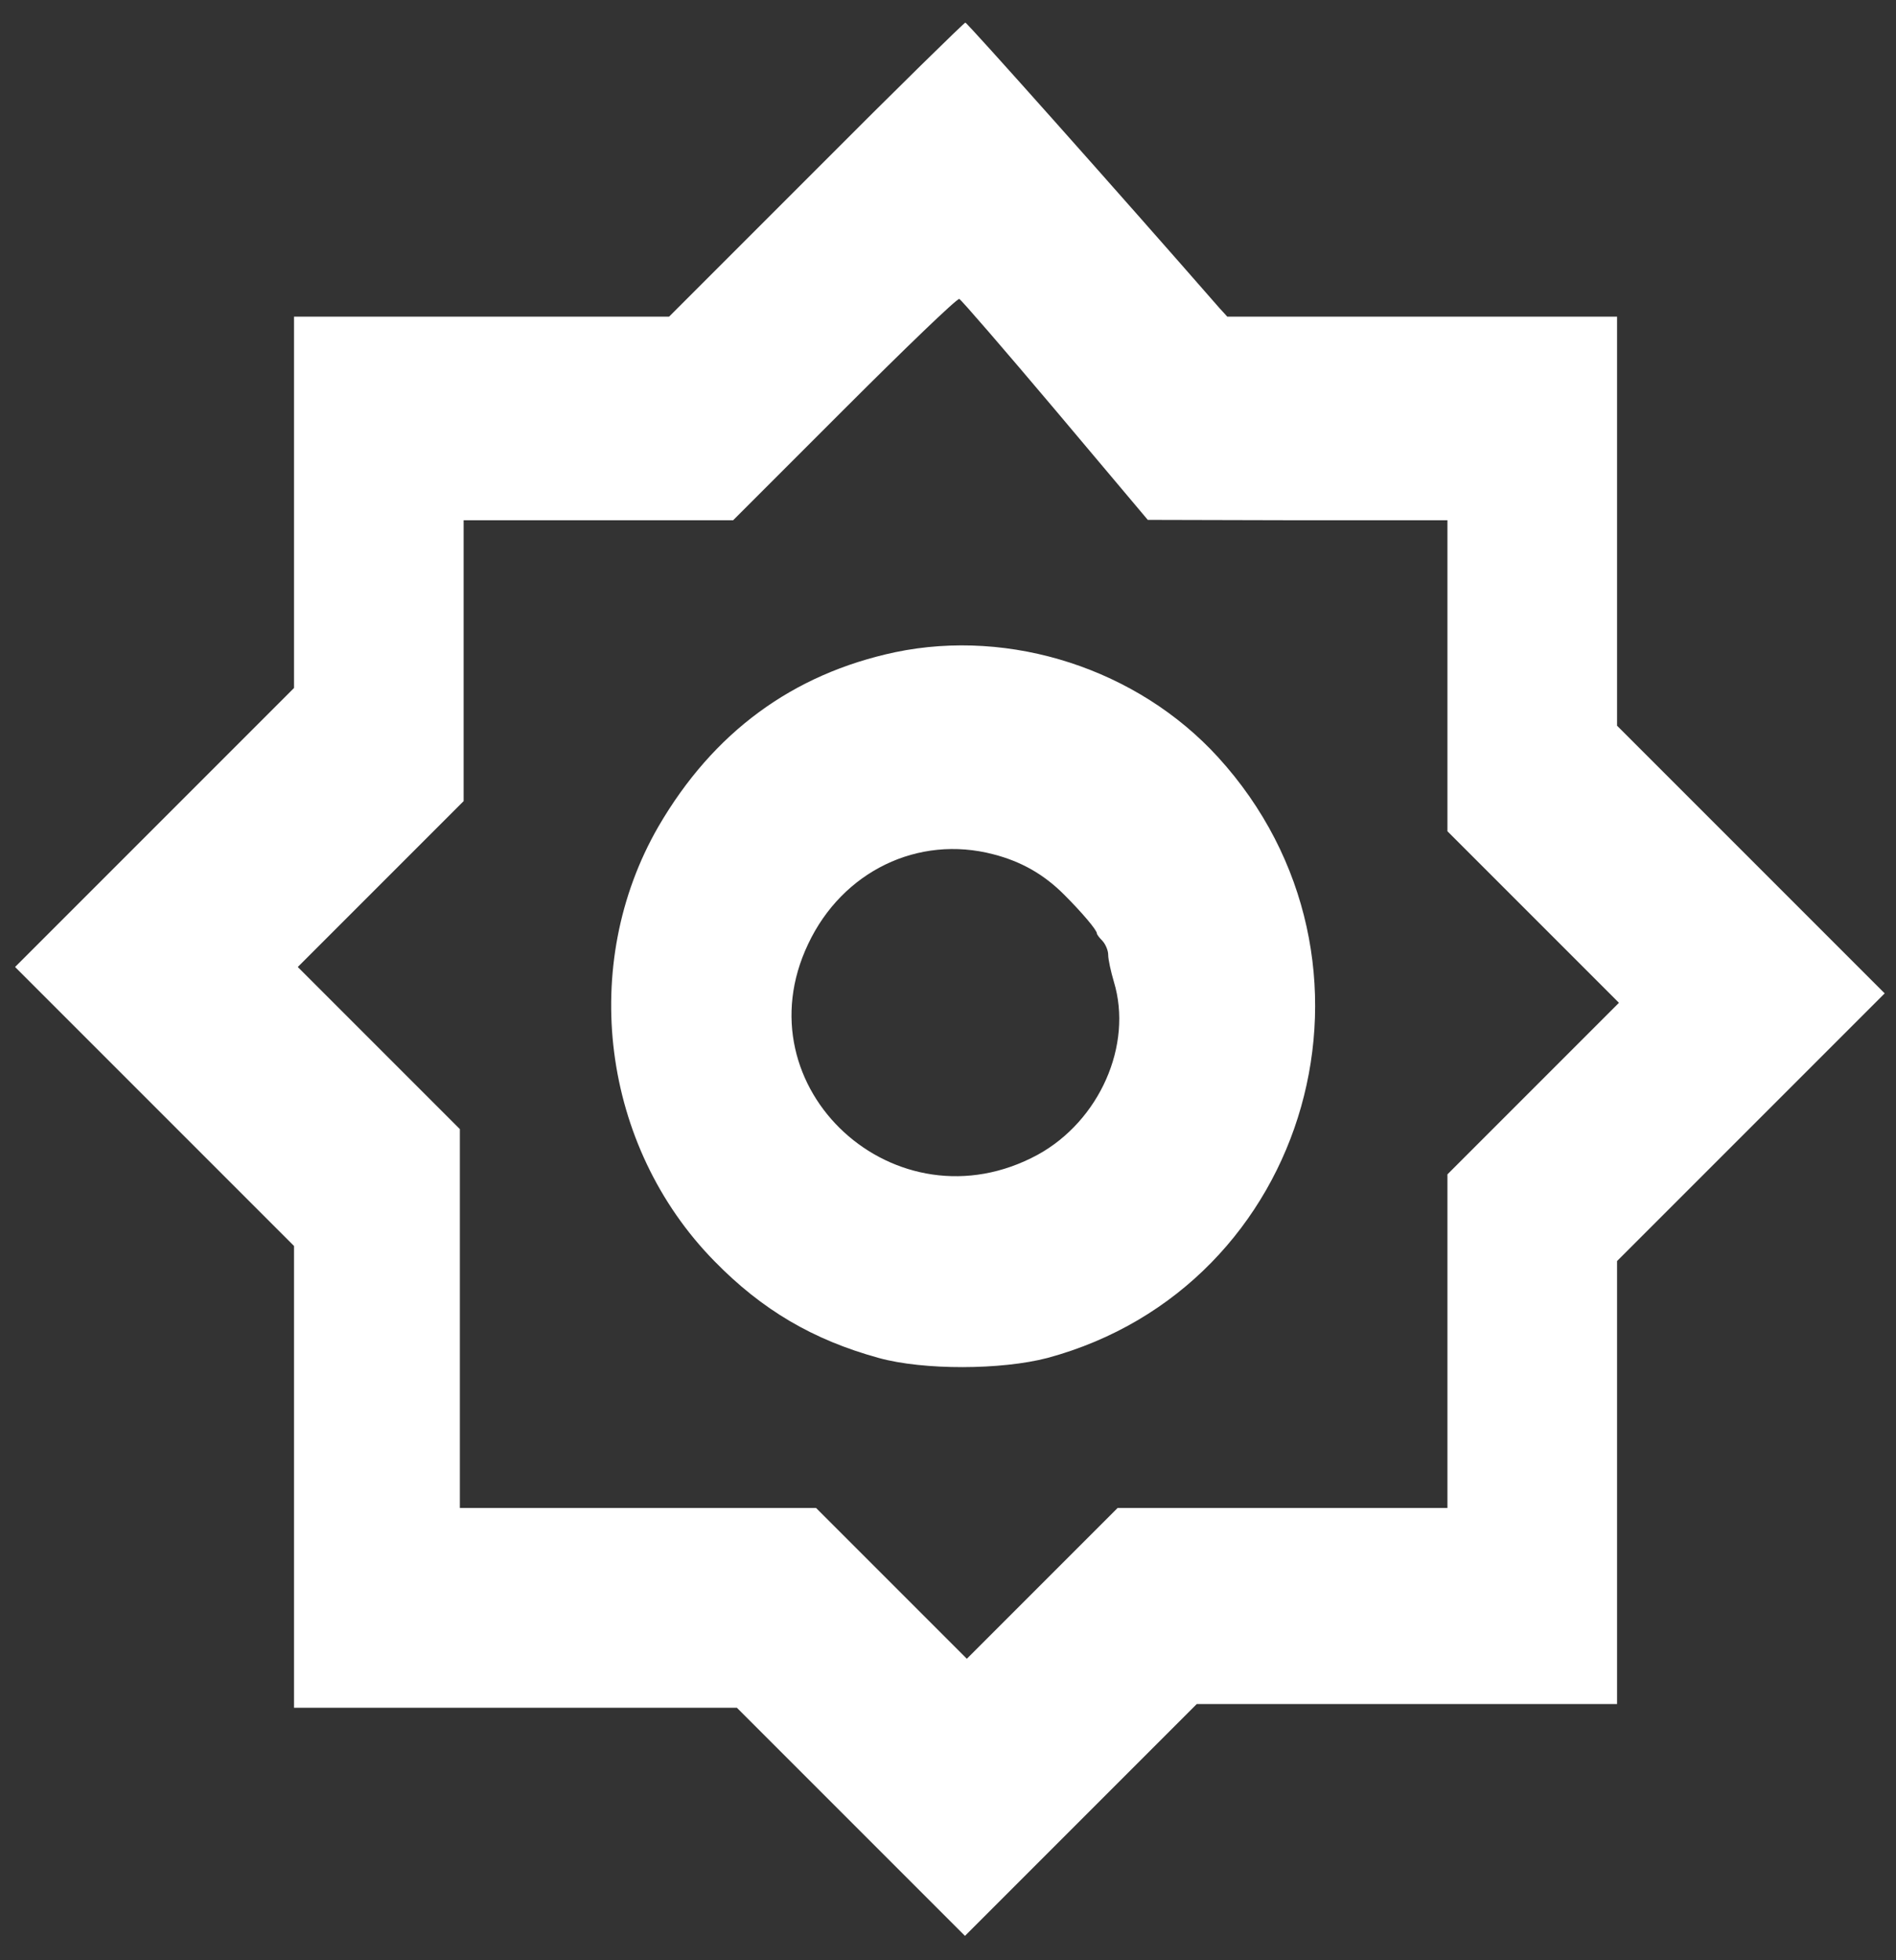
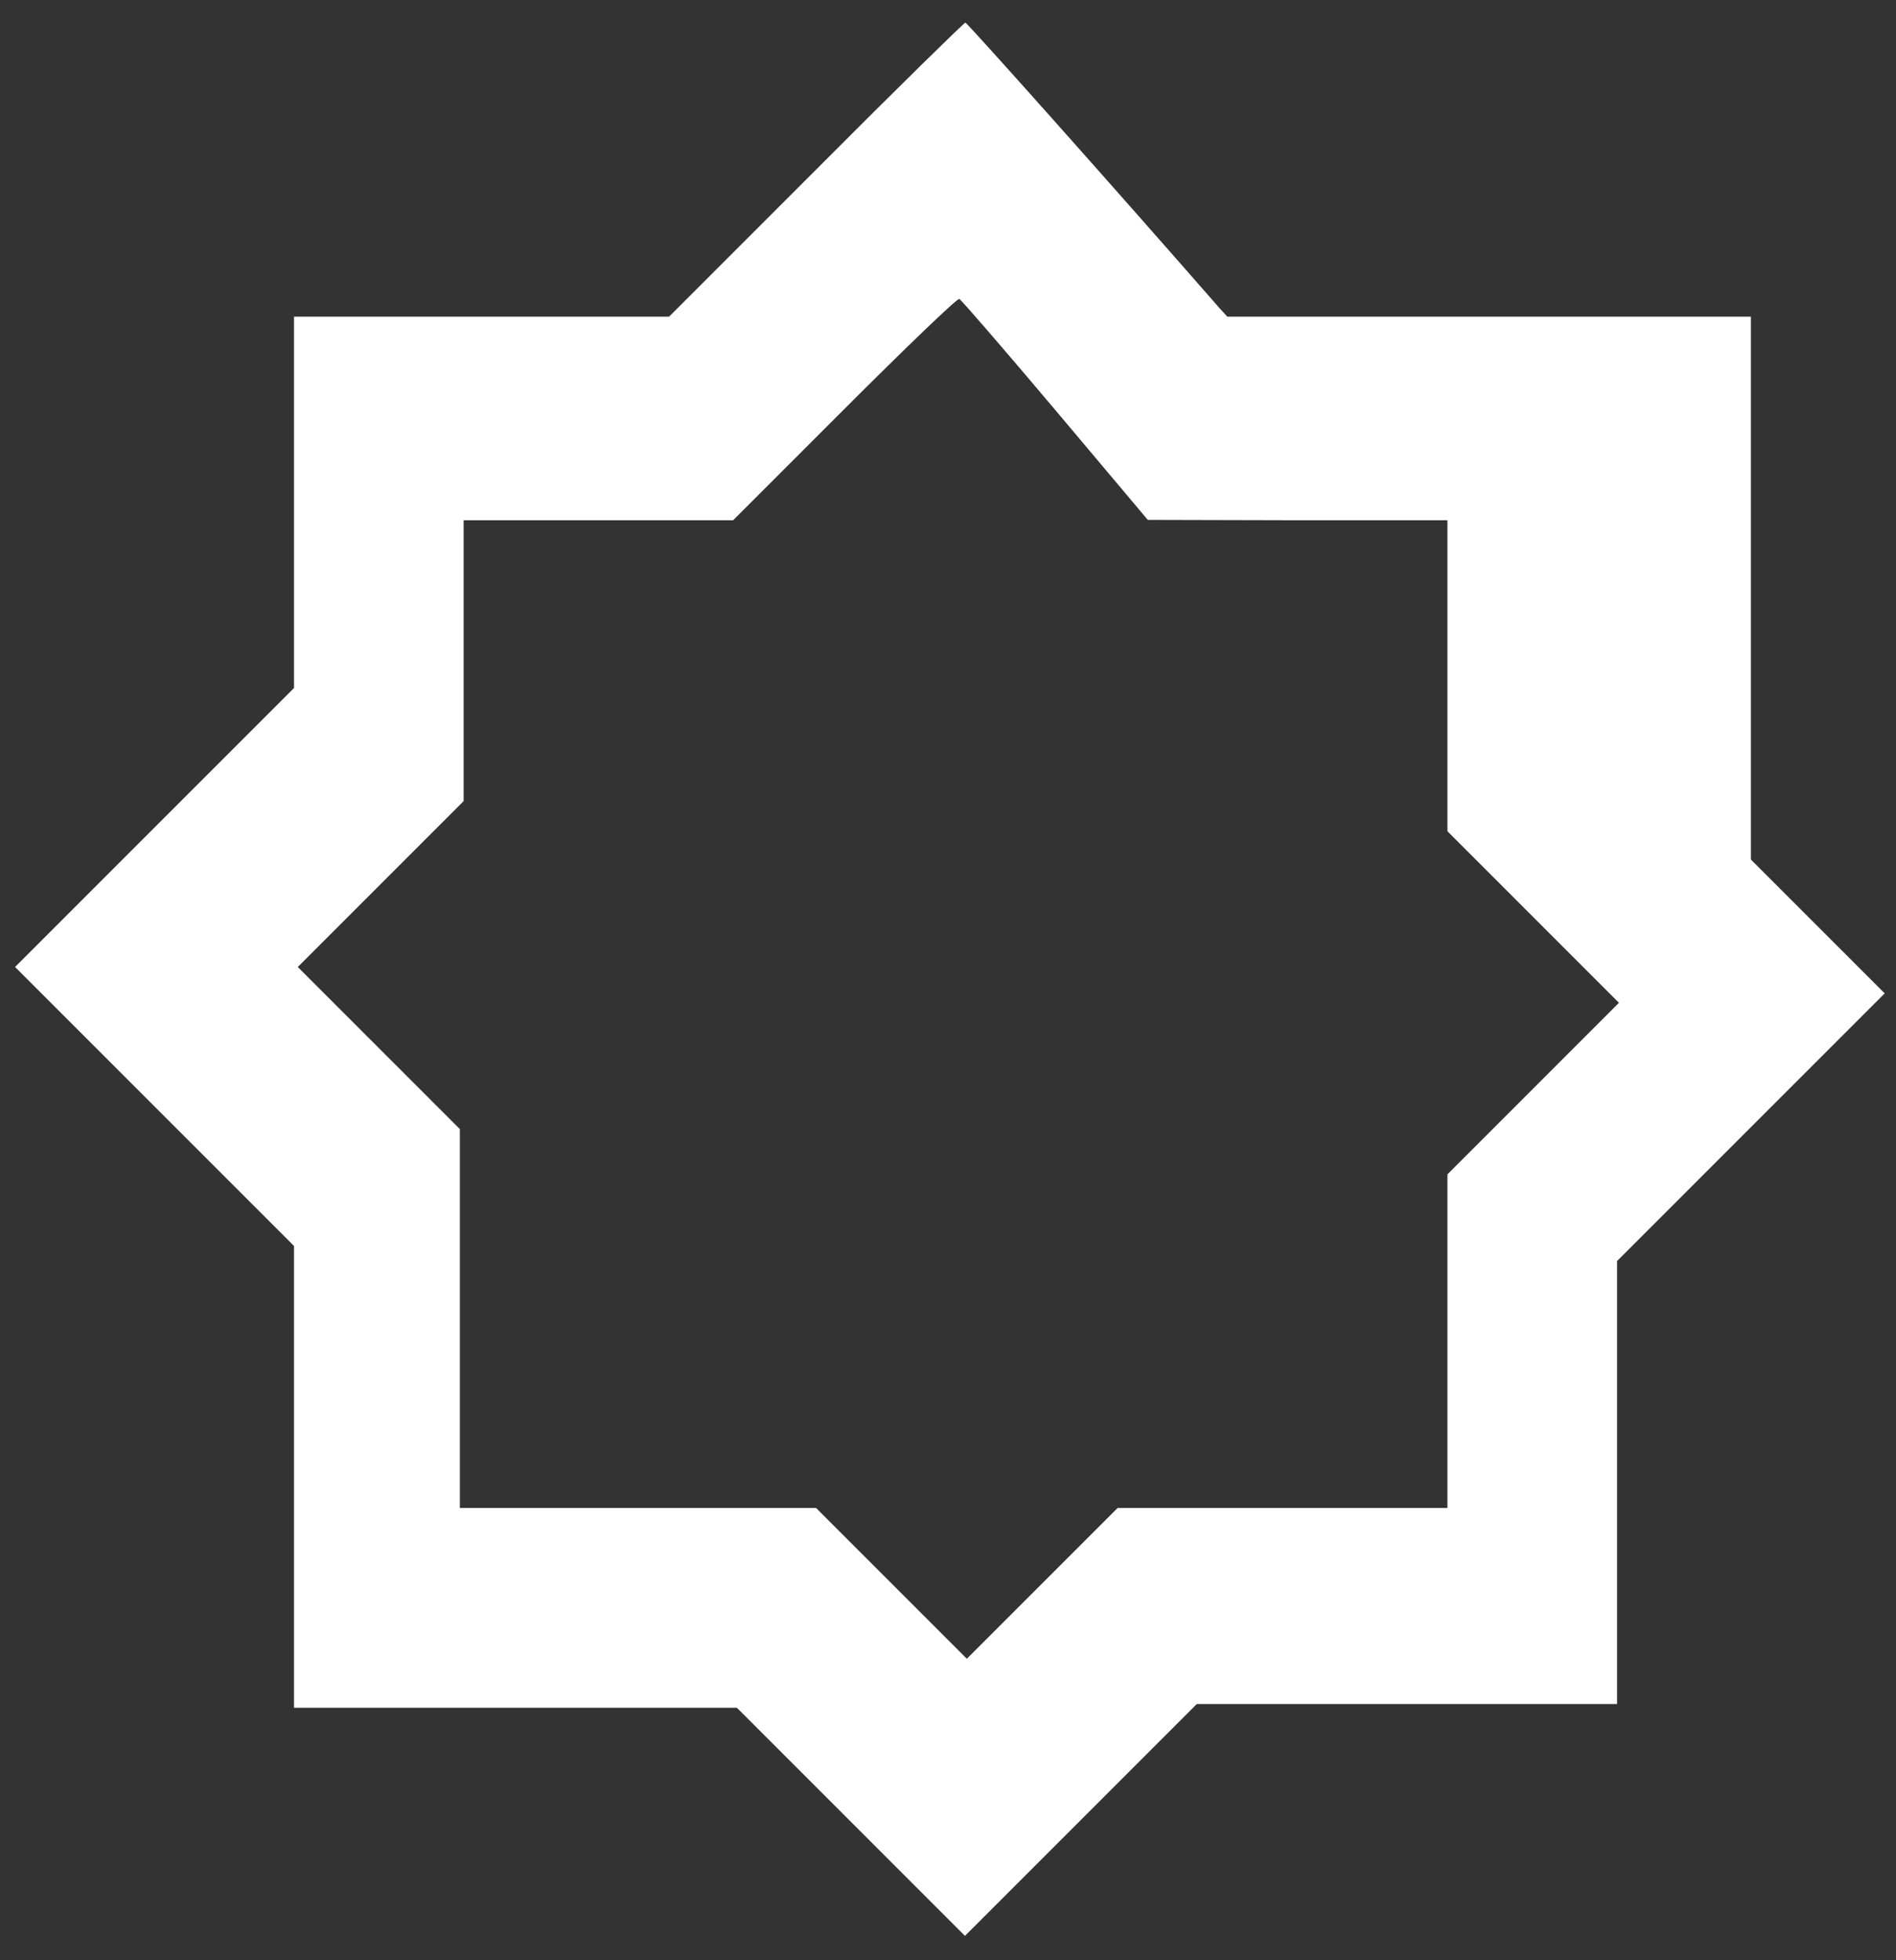
<svg xmlns="http://www.w3.org/2000/svg" version="1.1" id="레이어_1" x="0px" y="0px" viewBox="0 0 503 520" style="enable-background:new 0 0 503 520;" xml:space="preserve">
  <rect x="0" y="0" width="503" height="520" fill="#333333" stroke="none" />
  <style type="text/css">
	.st0{fill:#FFFFFF;}
</style>
-   <path class="st0" d="M216.5,45l-39,39H78v98.5l-37,37l-37,37l37,37l37,37V453h117.5l30.2,30.2l30.3,30.3l30.8-30.8l30.7-30.7H429  V334.5l35.5-35.5l35.5-35.5L464.5,228L429,192.5V84H325.6l-2.1-2.3C296.6,50.9,256.6,6,256.1,6C255.8,6,237.9,23.5,216.5,45z   M280,108.8l24.5,29.1l39.8,0.1H384v82.5l22.7,22.7l22.8,22.8l-22.8,22.8L384,311.5V400h-87.5l-20,20l-20,20l-20-20l-20-20H122  V299.5L100.5,278L79,256.5l22-22l22-22V138h71.5l29.5-29.5c16.2-16.2,29.9-29.4,30.5-29.2C255,79.5,266.5,92.8,280,108.8z" />
-   <path class="st0" d="M237.5,173c-27.3,5.8-48.3,21.3-62.8,46.2c-21.2,36.7-15.1,84.8,14.8,115.3c12.7,13,26.2,20.9,43.6,25.7  c11.9,3.3,32.6,3.2,44.8,0c69.9-18.9,94.4-105.5,45.2-159.4C301.8,177.5,268.2,166.6,237.5,173L237.5,173z M263.5,226.6  c7.4,1.9,13.4,5.3,18.8,10.7c4.7,4.7,8.7,9.4,8.7,10.3c0,0.3,0.7,1.2,1.5,2c0.8,0.9,1.5,2.5,1.5,3.7s0.7,4.4,1.5,7.1  c5.1,16.8-3.8,36.9-20.2,45.9c-37.6,20.4-79.1-17.7-60.9-55.9C223.5,231.1,243.6,221.4,263.5,226.6L263.5,226.6z" />
+   <path class="st0" d="M216.5,45l-39,39H78v98.5l-37,37l-37,37l37,37l37,37V453h117.5l30.2,30.2l30.3,30.3l30.8-30.8l30.7-30.7H429  V334.5l35.5-35.5l35.5-35.5L464.5,228V84H325.6l-2.1-2.3C296.6,50.9,256.6,6,256.1,6C255.8,6,237.9,23.5,216.5,45z   M280,108.8l24.5,29.1l39.8,0.1H384v82.5l22.7,22.7l22.8,22.8l-22.8,22.8L384,311.5V400h-87.5l-20,20l-20,20l-20-20l-20-20H122  V299.5L100.5,278L79,256.5l22-22l22-22V138h71.5l29.5-29.5c16.2-16.2,29.9-29.4,30.5-29.2C255,79.5,266.5,92.8,280,108.8z" />
</svg>